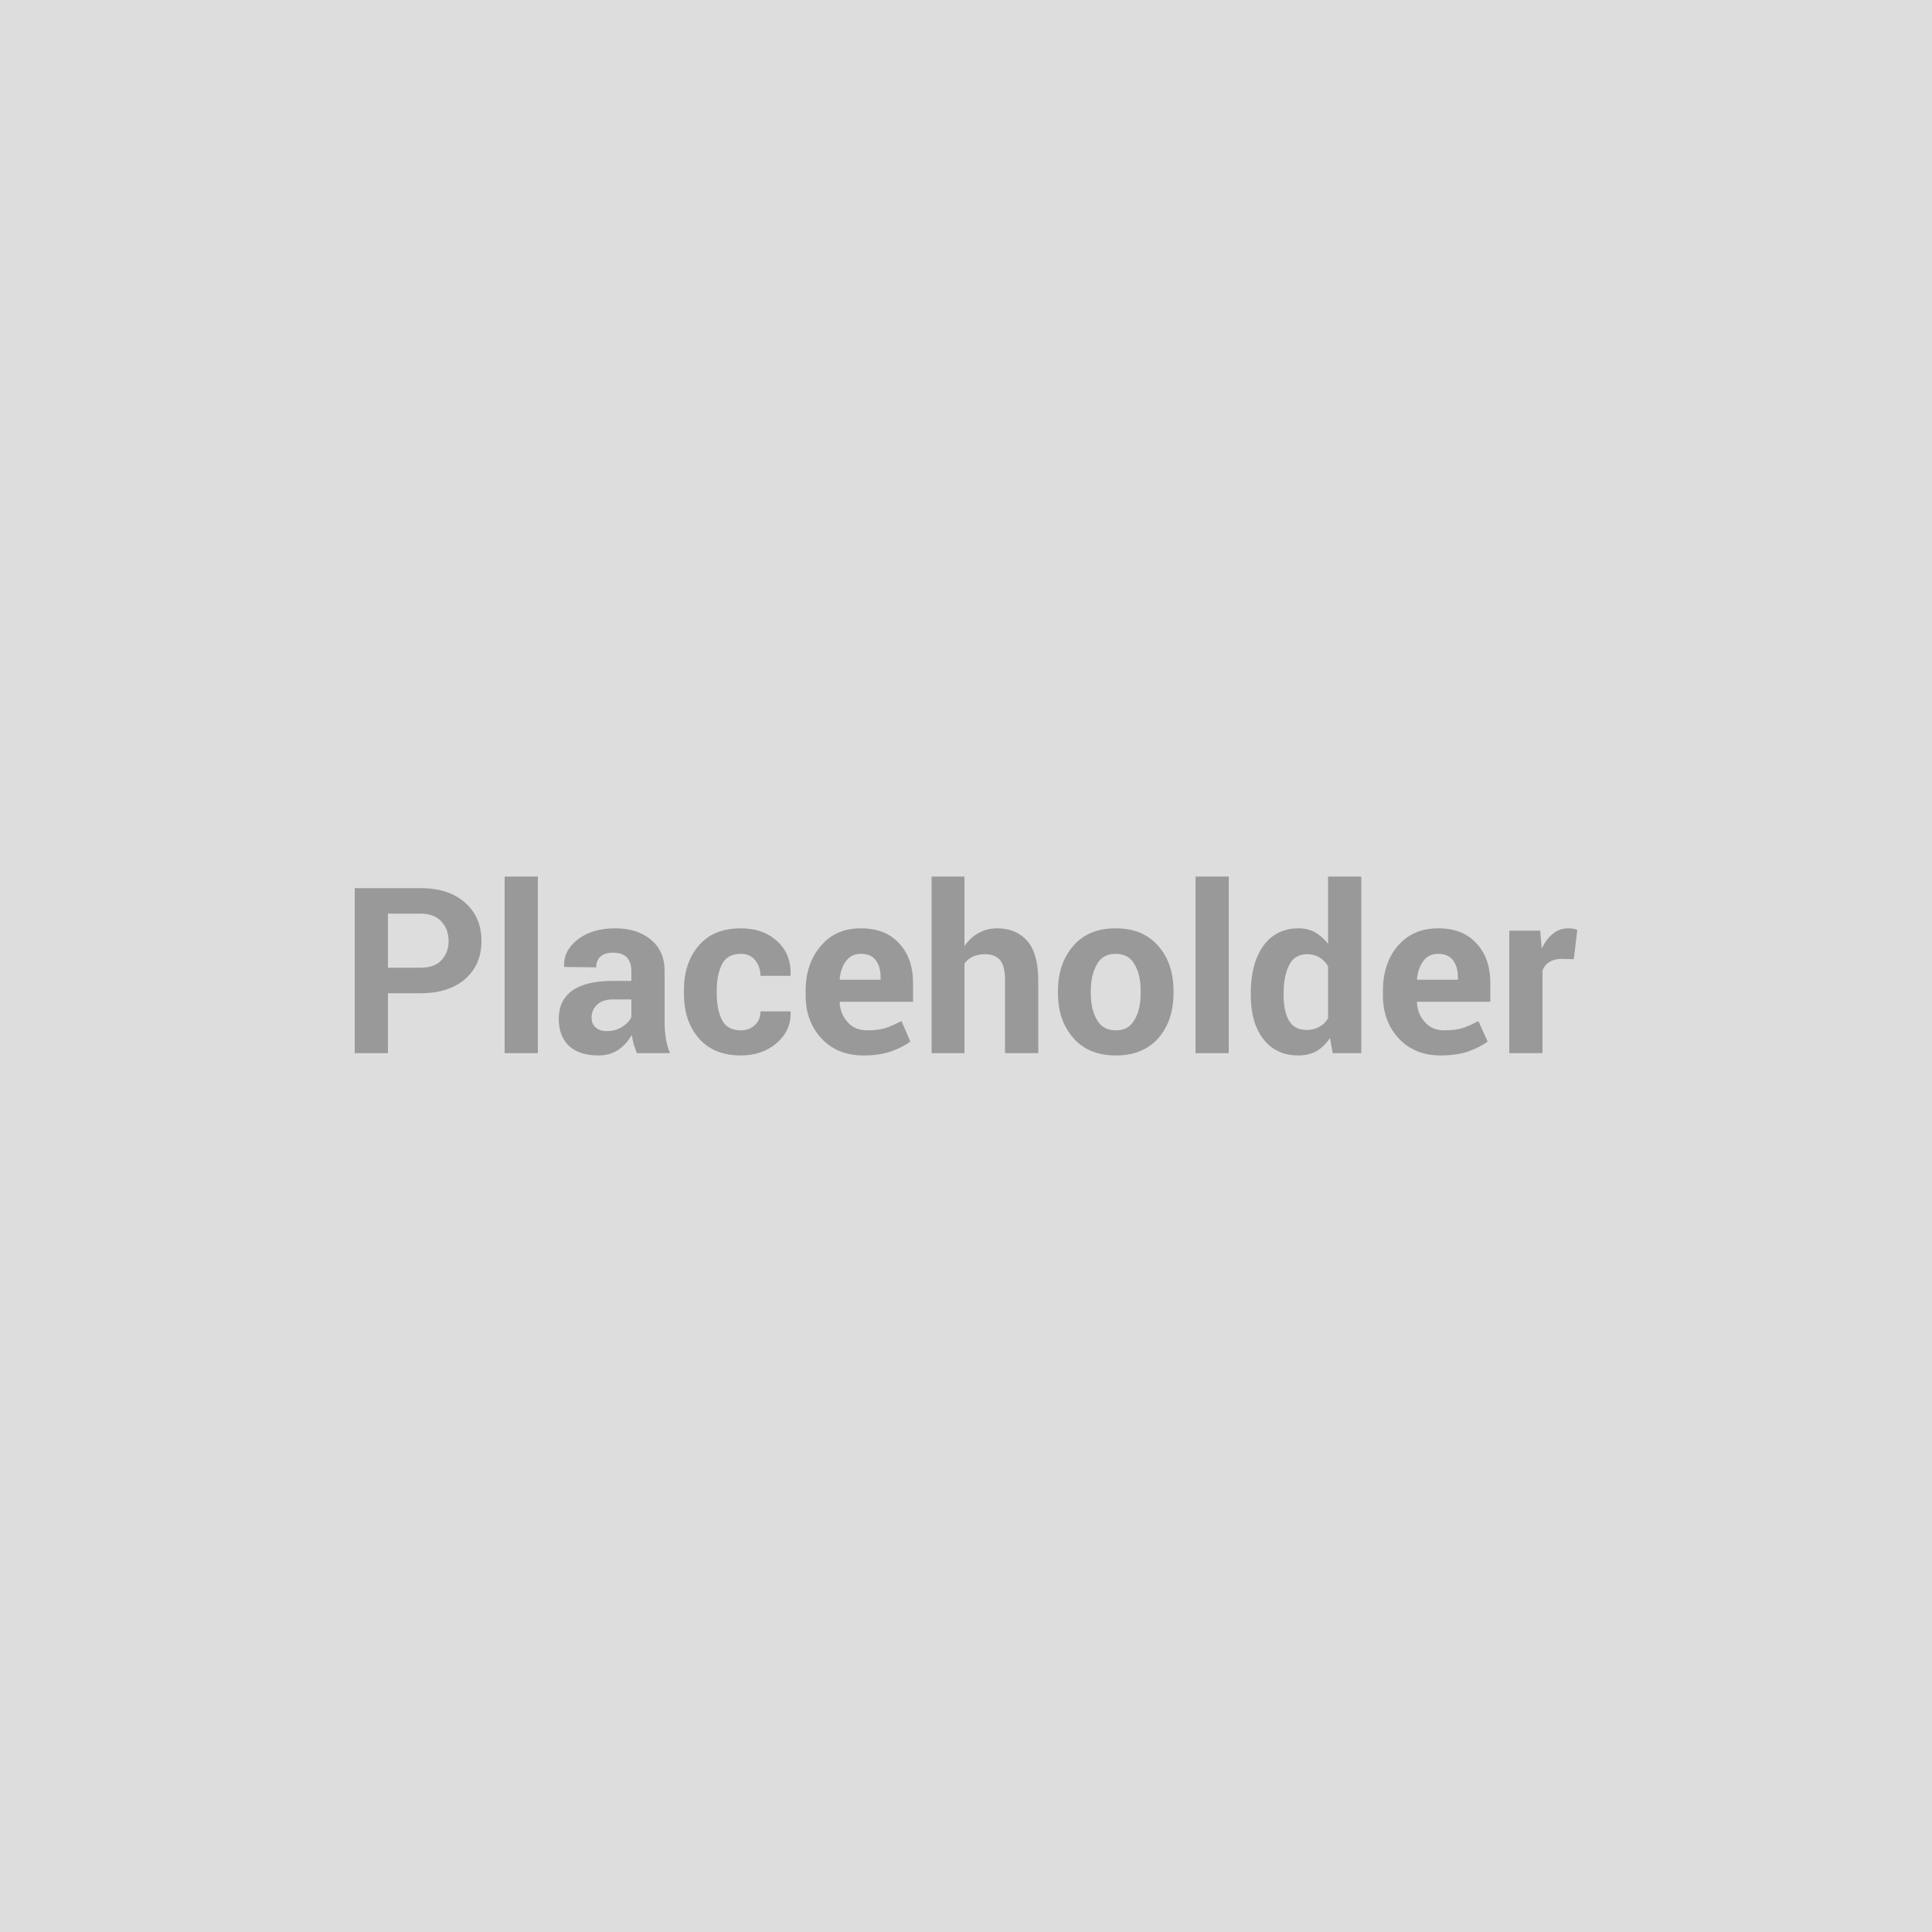
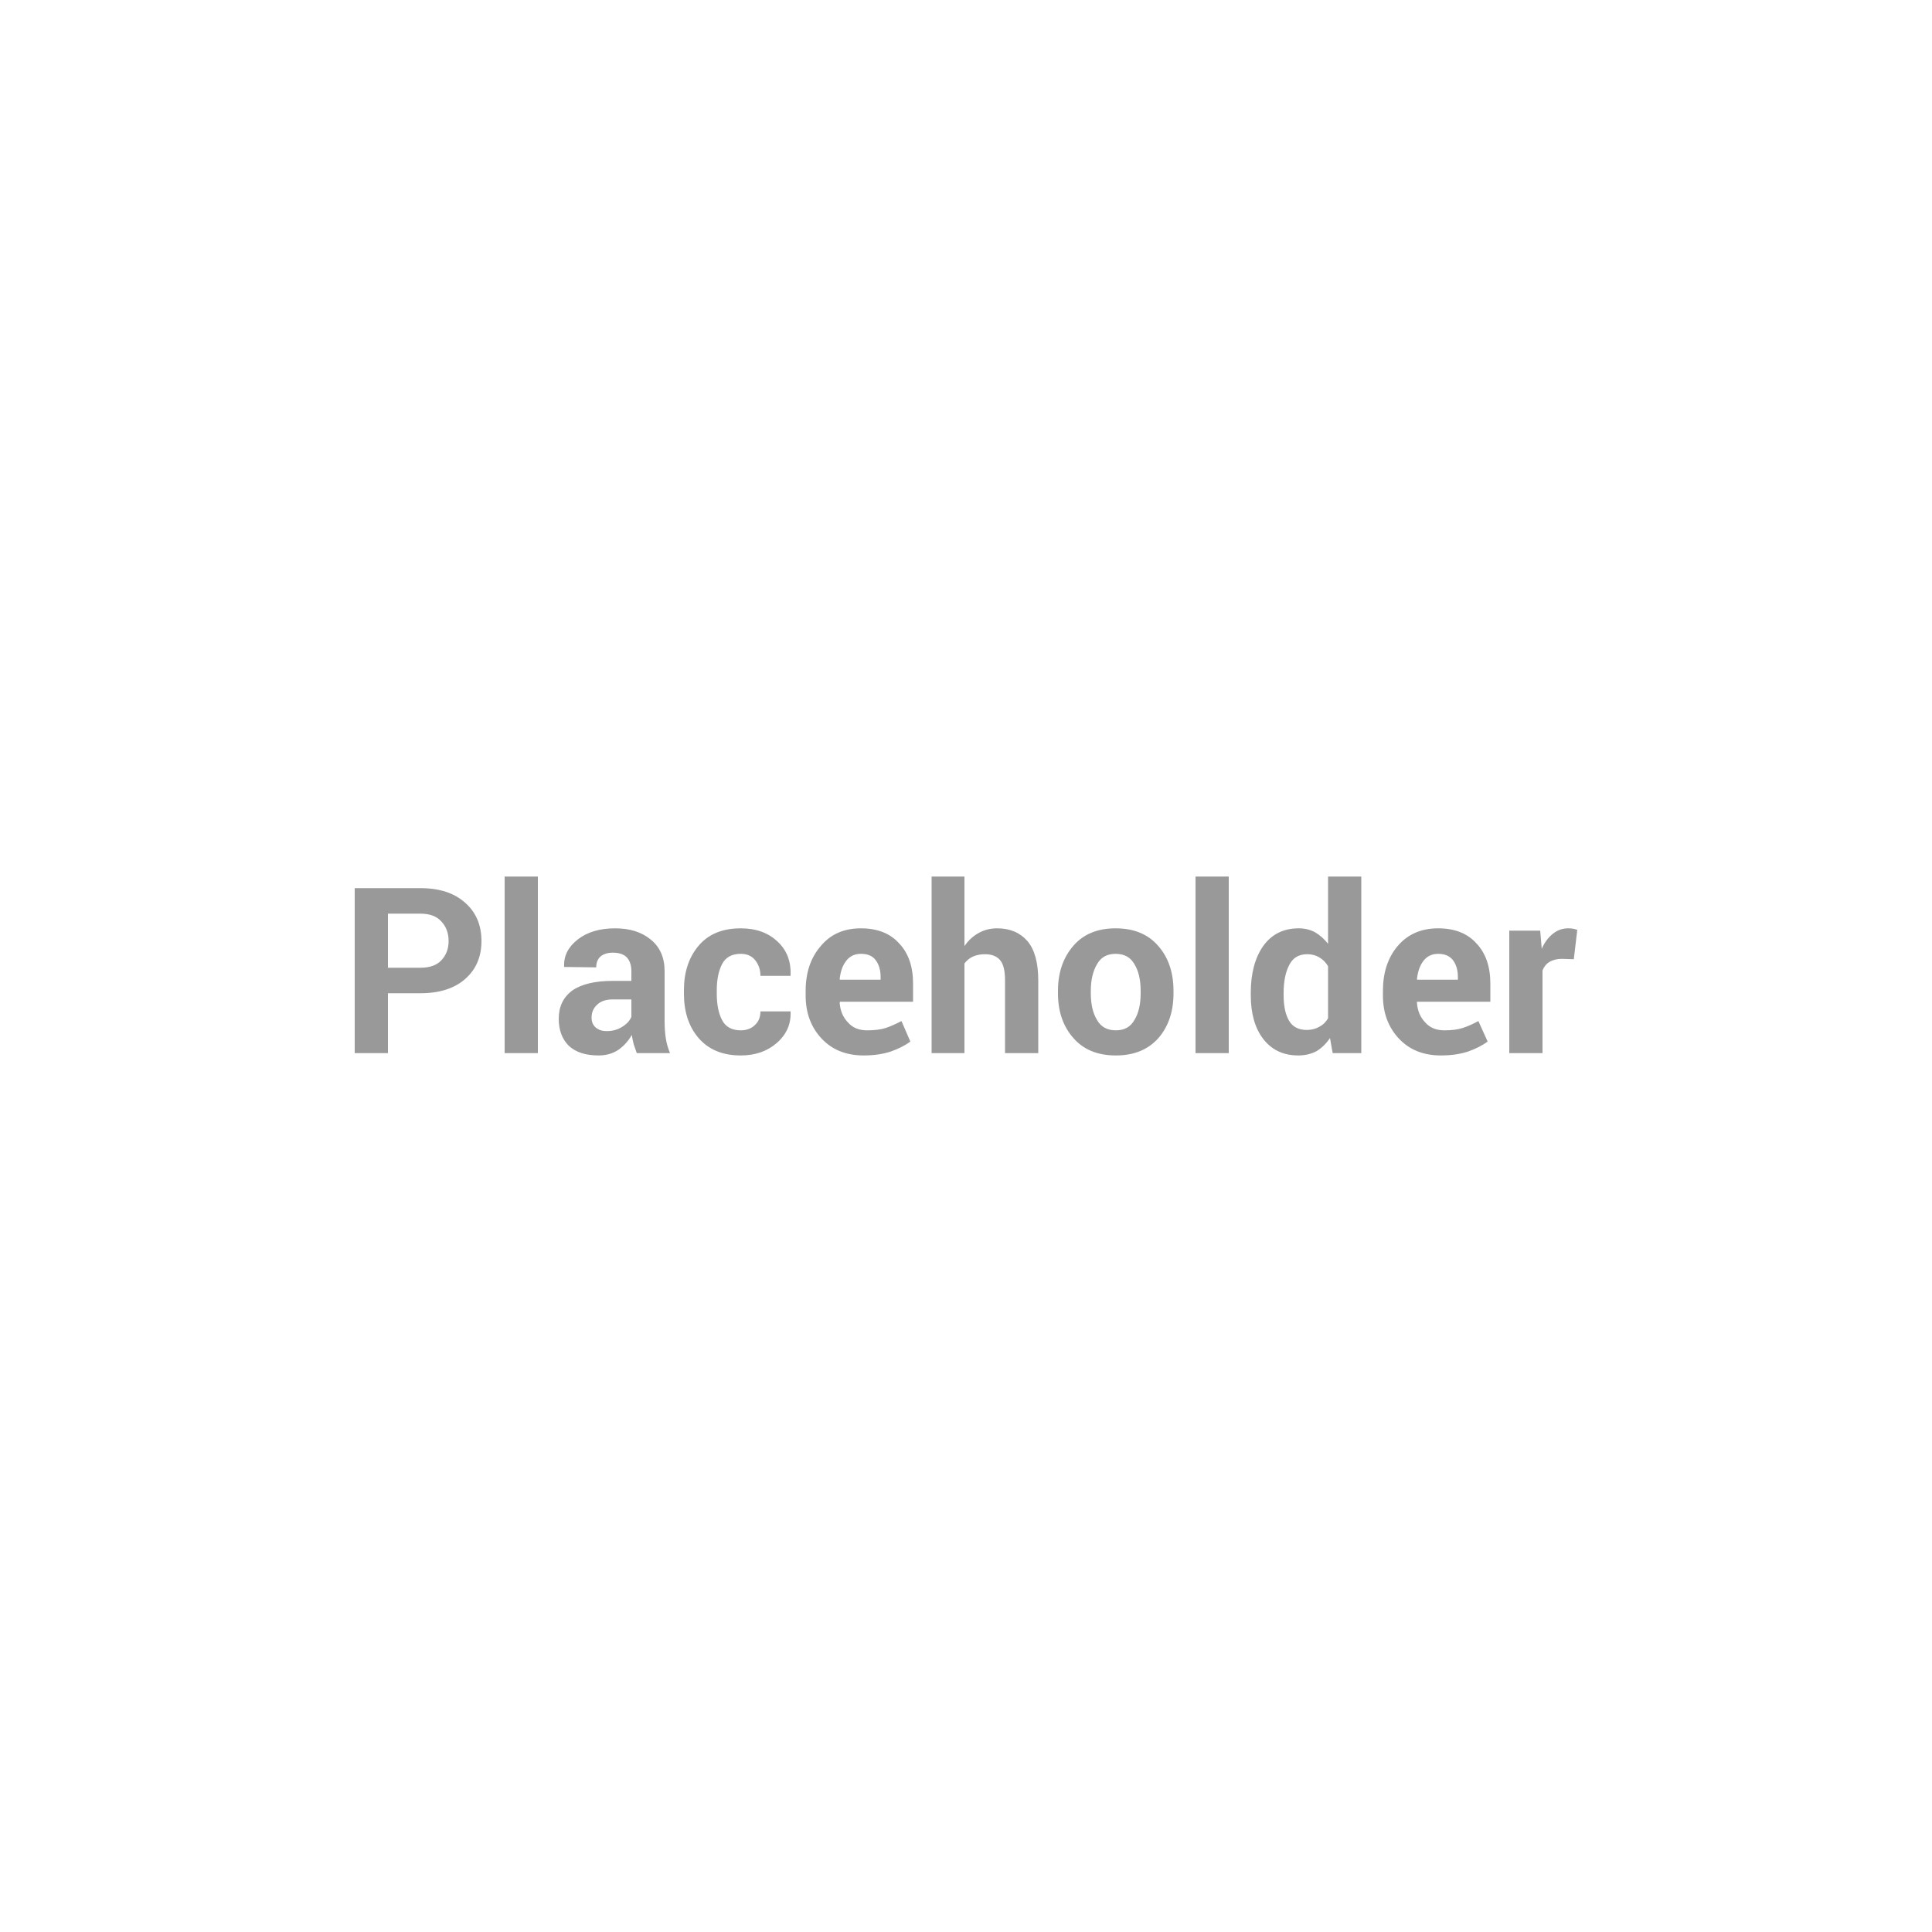
<svg xmlns="http://www.w3.org/2000/svg" width="50" height="50" viewBox="0 0 50 50">
-   <rect width="100%" height="100%" fill="#DDDDDD" />
  <path fill="#999999" d="M10.88 25.705h-.84v1.55h-.86v-4.27h1.7q.74 0 1.16.38.42.37.42.99 0 .61-.42.98t-1.16.37m-.84-2.06v1.4h.84q.36 0 .54-.19.19-.2.19-.5 0-.31-.19-.51-.18-.2-.54-.2zm3.88-.96v4.57h-.86v-4.57zm3.42 4.57h-.86q-.04-.11-.08-.23-.03-.12-.05-.24-.13.23-.34.38-.22.15-.52.15-.5 0-.77-.25-.26-.26-.26-.7 0-.47.35-.73.36-.25 1.05-.25h.48v-.25q0-.23-.12-.36-.12-.12-.36-.12-.2 0-.32.1-.11.1-.11.28l-.83-.01v-.01q-.02-.41.35-.7t.97-.29q.57 0 .92.29.36.29.36.82v1.31q0 .22.03.42t.11.39m-1.64-.57q.23 0 .4-.11.18-.11.24-.26v-.45h-.48q-.27 0-.41.14-.14.13-.14.33 0 .16.1.25.11.1.29.1m3.47-.02q.23 0 .37-.14.14-.13.14-.35h.78v.01q.02.48-.36.81-.37.32-.93.32-.7 0-1.09-.45-.38-.44-.38-1.15v-.09q0-.7.38-1.15t1.09-.45q.59 0 .95.34.36.33.34.87v.02h-.78q0-.24-.14-.41-.13-.16-.37-.16-.34 0-.48.26-.14.27-.14.68v.09q0 .43.14.69t.48.26m3.18.65q-.68 0-1.09-.44t-.41-1.11v-.12q0-.71.39-1.16.38-.46 1.04-.46.64 0 .99.39.36.38.36 1.04v.47h-1.89l-.01.02q.02.31.21.51.18.21.5.21.29 0 .48-.06.18-.06.41-.18l.23.53q-.2.15-.51.26-.31.1-.7.1m-.07-2.63q-.24 0-.38.18t-.17.48l.01.01h1.05v-.07q0-.27-.13-.44-.12-.16-.38-.16m2.68-2v1.8q.15-.22.37-.34.21-.12.48-.12.49 0 .78.33.28.33.28 1.02v1.88h-.86v-1.89q0-.37-.13-.52t-.39-.15q-.17 0-.31.06-.13.06-.22.18v2.32h-.85v-4.57zm2.42 3.02v-.06q0-.71.4-1.17.39-.45 1.09-.45.71 0 1.1.45.4.45.4 1.17v.06q0 .71-.39 1.16-.4.45-1.1.45-.71 0-1.1-.45-.4-.45-.4-1.16m.85-.06v.06q0 .43.16.69.15.27.49.27.33 0 .48-.27.16-.26.16-.69v-.06q0-.43-.16-.69-.15-.27-.49-.27-.33 0-.48.27-.16.27-.16.69m3.57-2.96v4.57h-.86v-4.57zm.57 3.07v-.06q0-.75.32-1.21.33-.46.92-.46.23 0 .42.1.19.11.34.3v-1.74h.86v4.57h-.74l-.07-.39q-.15.22-.35.34-.21.11-.47.11-.58 0-.91-.43-.32-.42-.32-1.13m.85-.06v.06q0 .42.14.66t.46.24q.18 0 .32-.08.14-.07.23-.22v-1.35q-.09-.15-.23-.23-.13-.08-.31-.08-.32 0-.46.27-.15.28-.15.73m4.07 1.62q-.68 0-1.09-.44t-.41-1.11v-.12q0-.71.38-1.16.39-.46 1.05-.46.64 0 .99.39.36.38.36 1.04v.47h-1.9v.02q.02.31.21.51.18.21.5.21.29 0 .47-.06.19-.06.41-.18l.24.53q-.2.15-.51.26-.31.1-.7.1m-.07-2.63q-.24 0-.38.18t-.17.48l.01.01h1.05v-.07q0-.27-.13-.44-.13-.16-.38-.16m3.6-.62-.09.76-.31-.01q-.19 0-.32.08-.12.07-.18.22v2.14h-.86v-3.17h.8l.04.47q.11-.25.29-.39.17-.14.4-.14.07 0 .12.01.06.01.11.03" />
</svg>